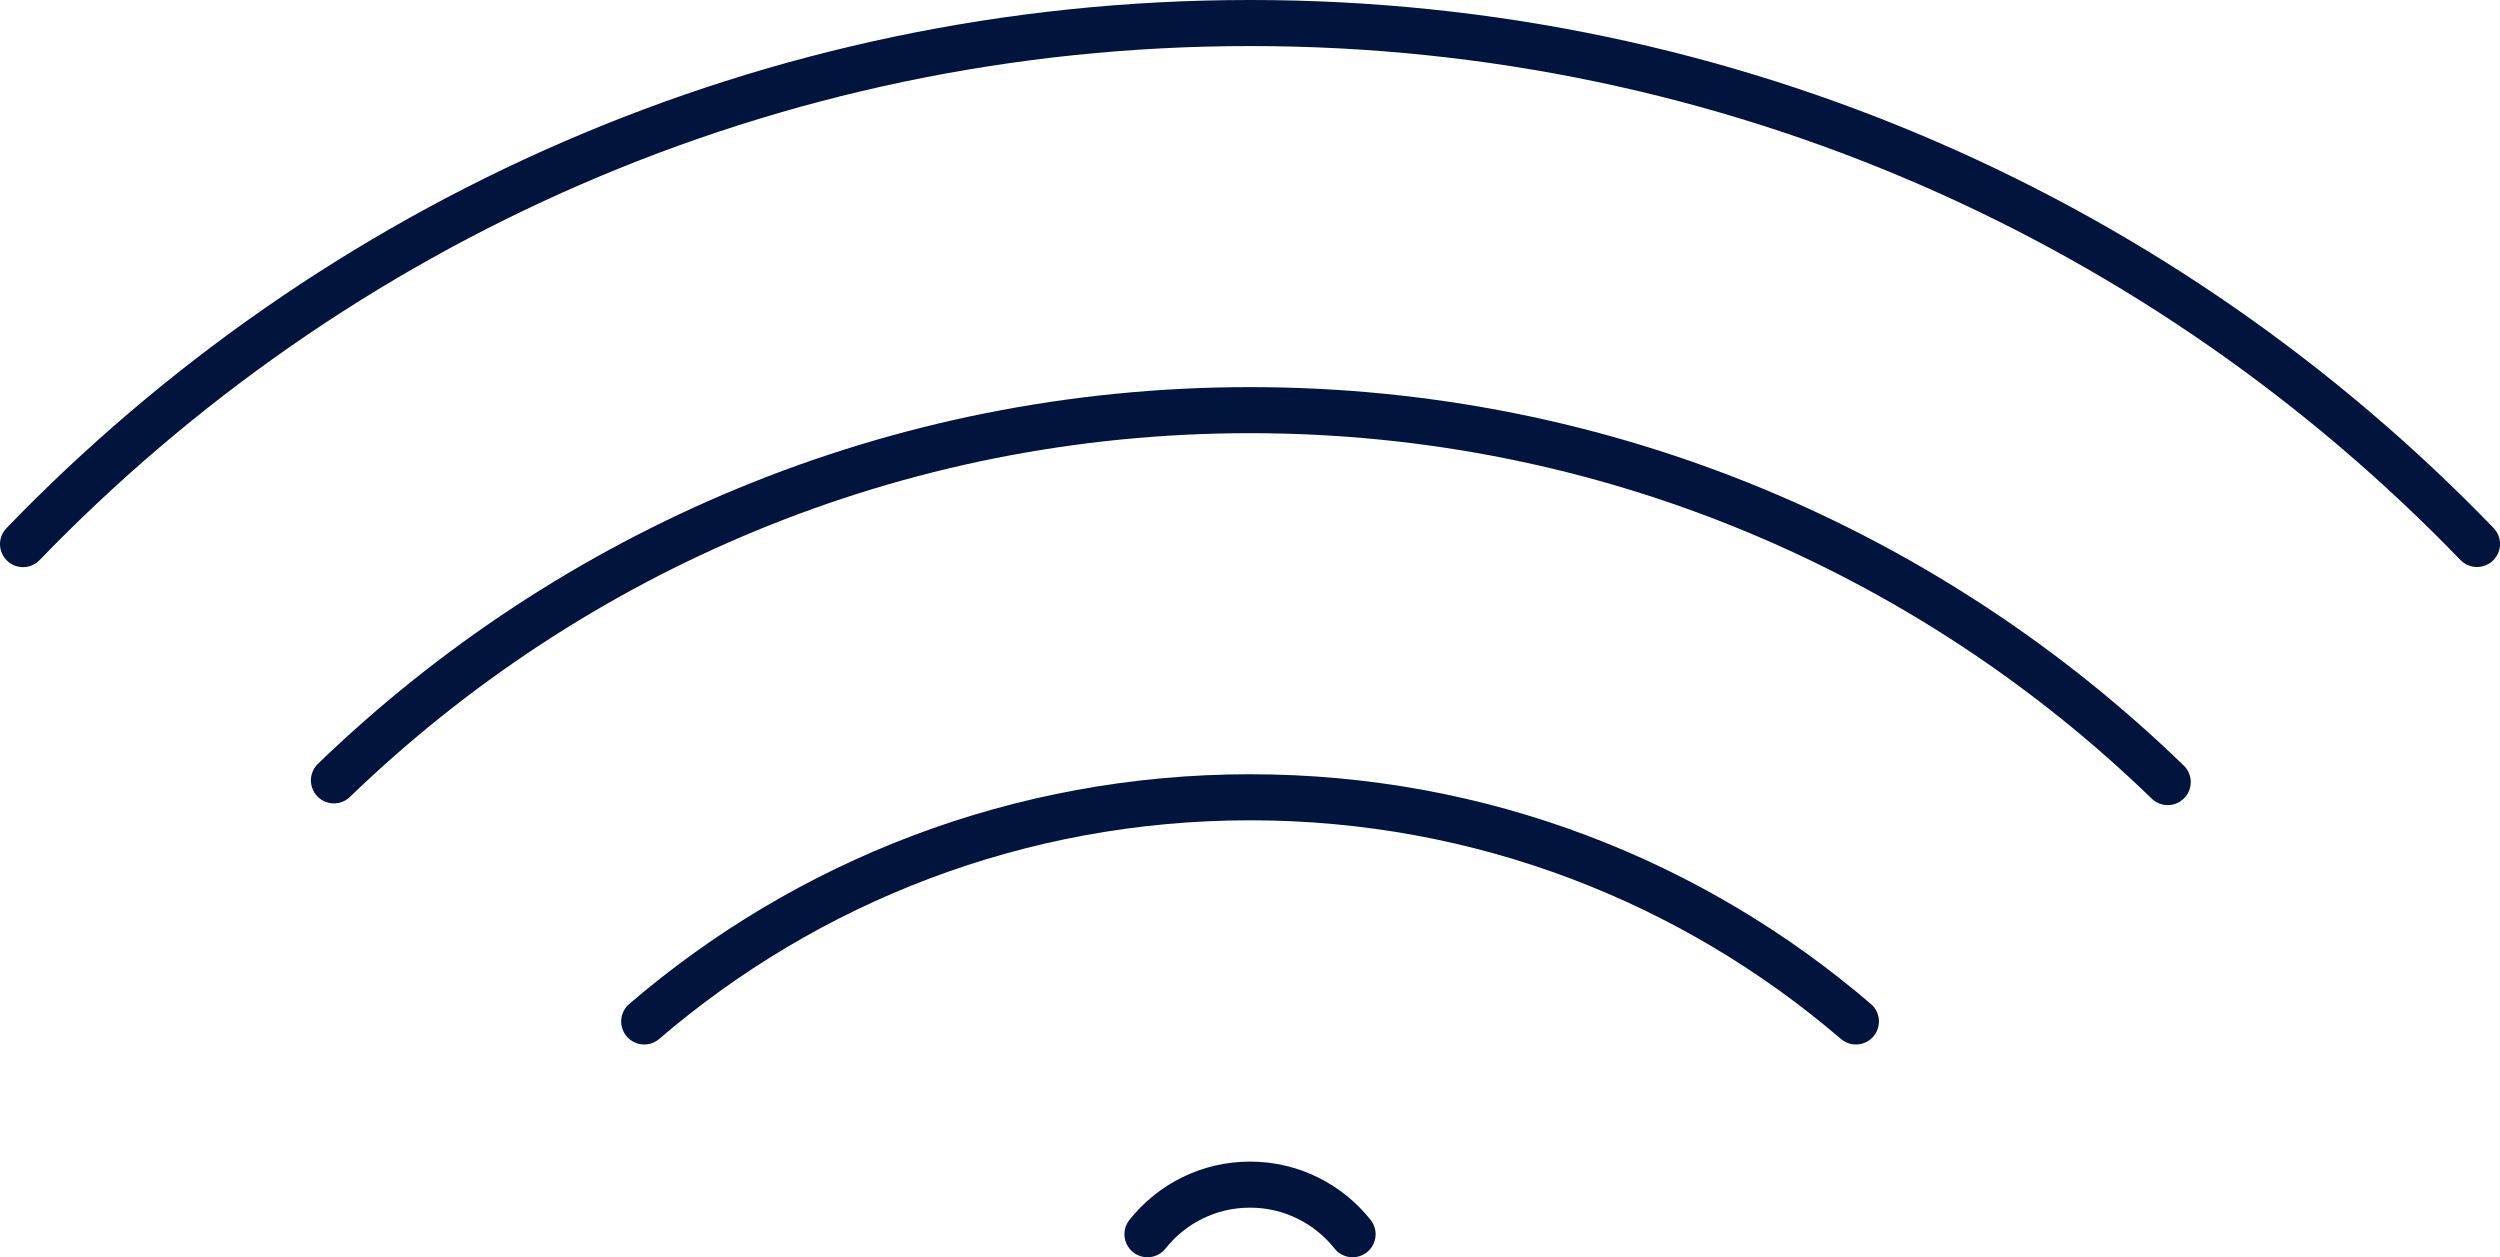
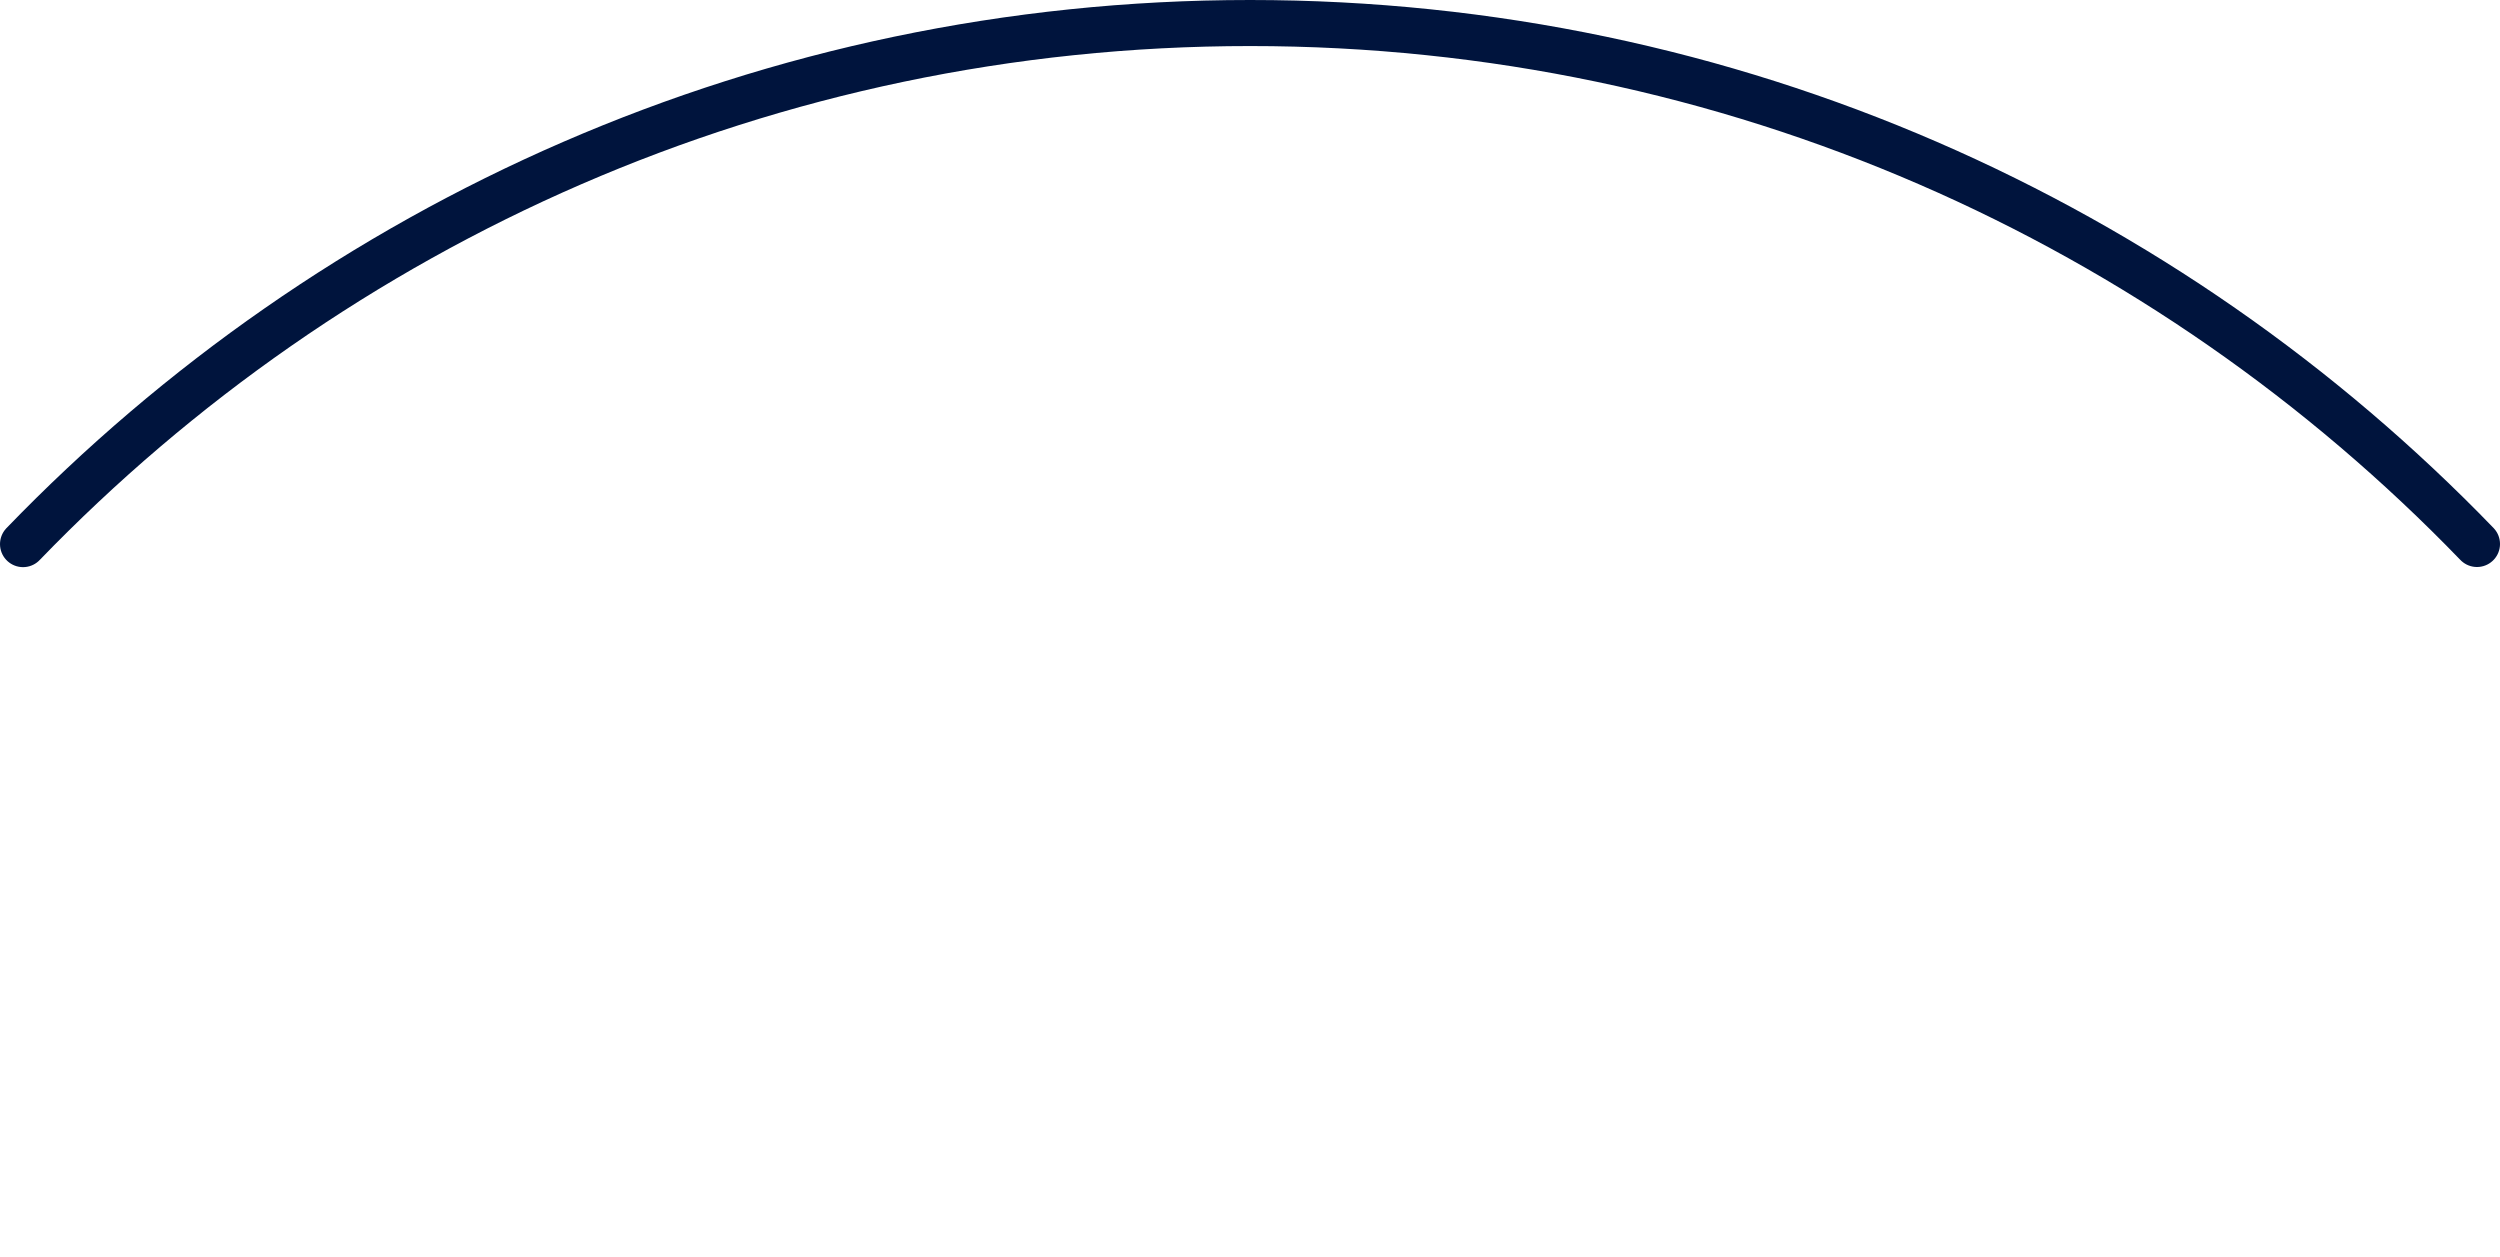
<svg xmlns="http://www.w3.org/2000/svg" id="Layer_2" viewBox="0 0 54.285 27.3">
  <defs>
    <style>.cls-1{fill:none;stroke:#00143d;stroke-linecap:round;stroke-linejoin:round;}</style>
  </defs>
  <g id="Layer_1-2">
    <g>
      <path class="cls-1" d="M.5,11.815C7.235,4.839,16.682,.5,27.144,.5s19.906,4.337,26.641,11.312" />
-       <path class="cls-1" d="M7.251,16.945c5.154-4.978,12.166-8.039,19.893-8.039,7.745,0,14.772,3.078,19.926,8.076" />
-       <path class="cls-1" d="M13.988,22.18c3.535-3.034,8.132-4.868,13.156-4.868s9.619,1.834,13.155,4.868" />
-       <path class="cls-1" d="M24.916,26.8c.521-.656,1.324-1.077,2.227-1.077s1.707,.422,2.227,1.077" />
    </g>
  </g>
</svg>